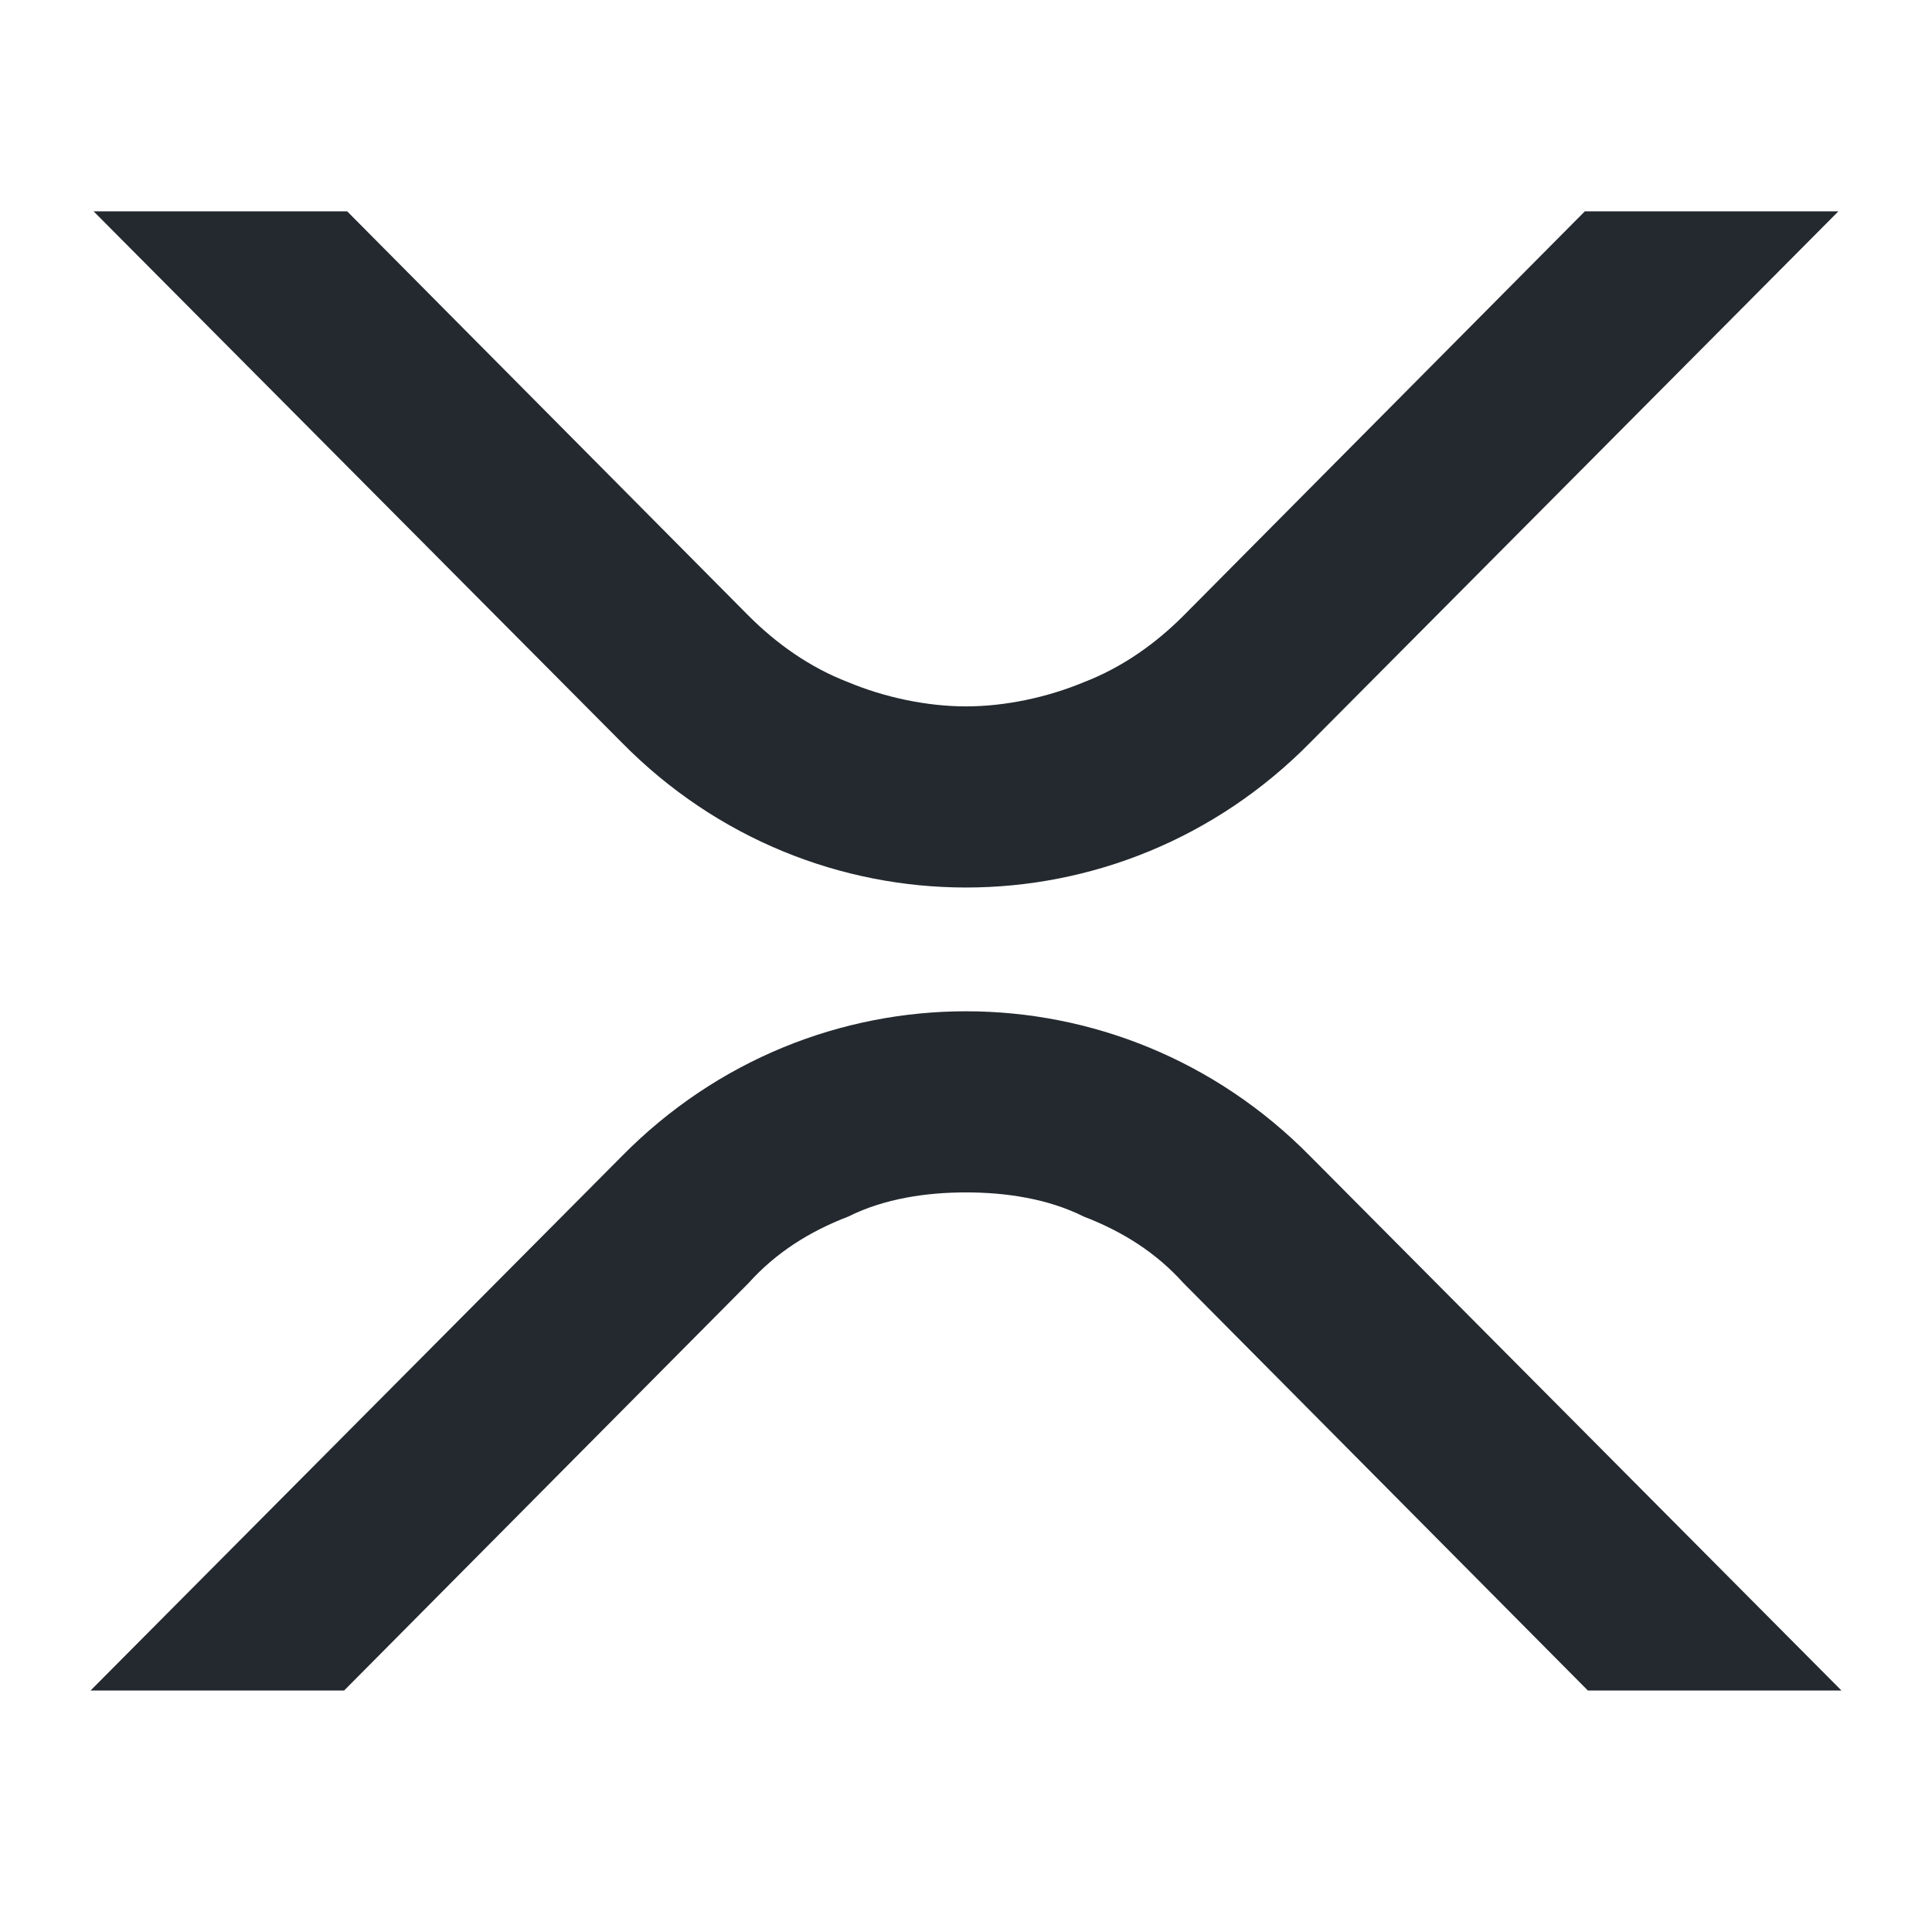
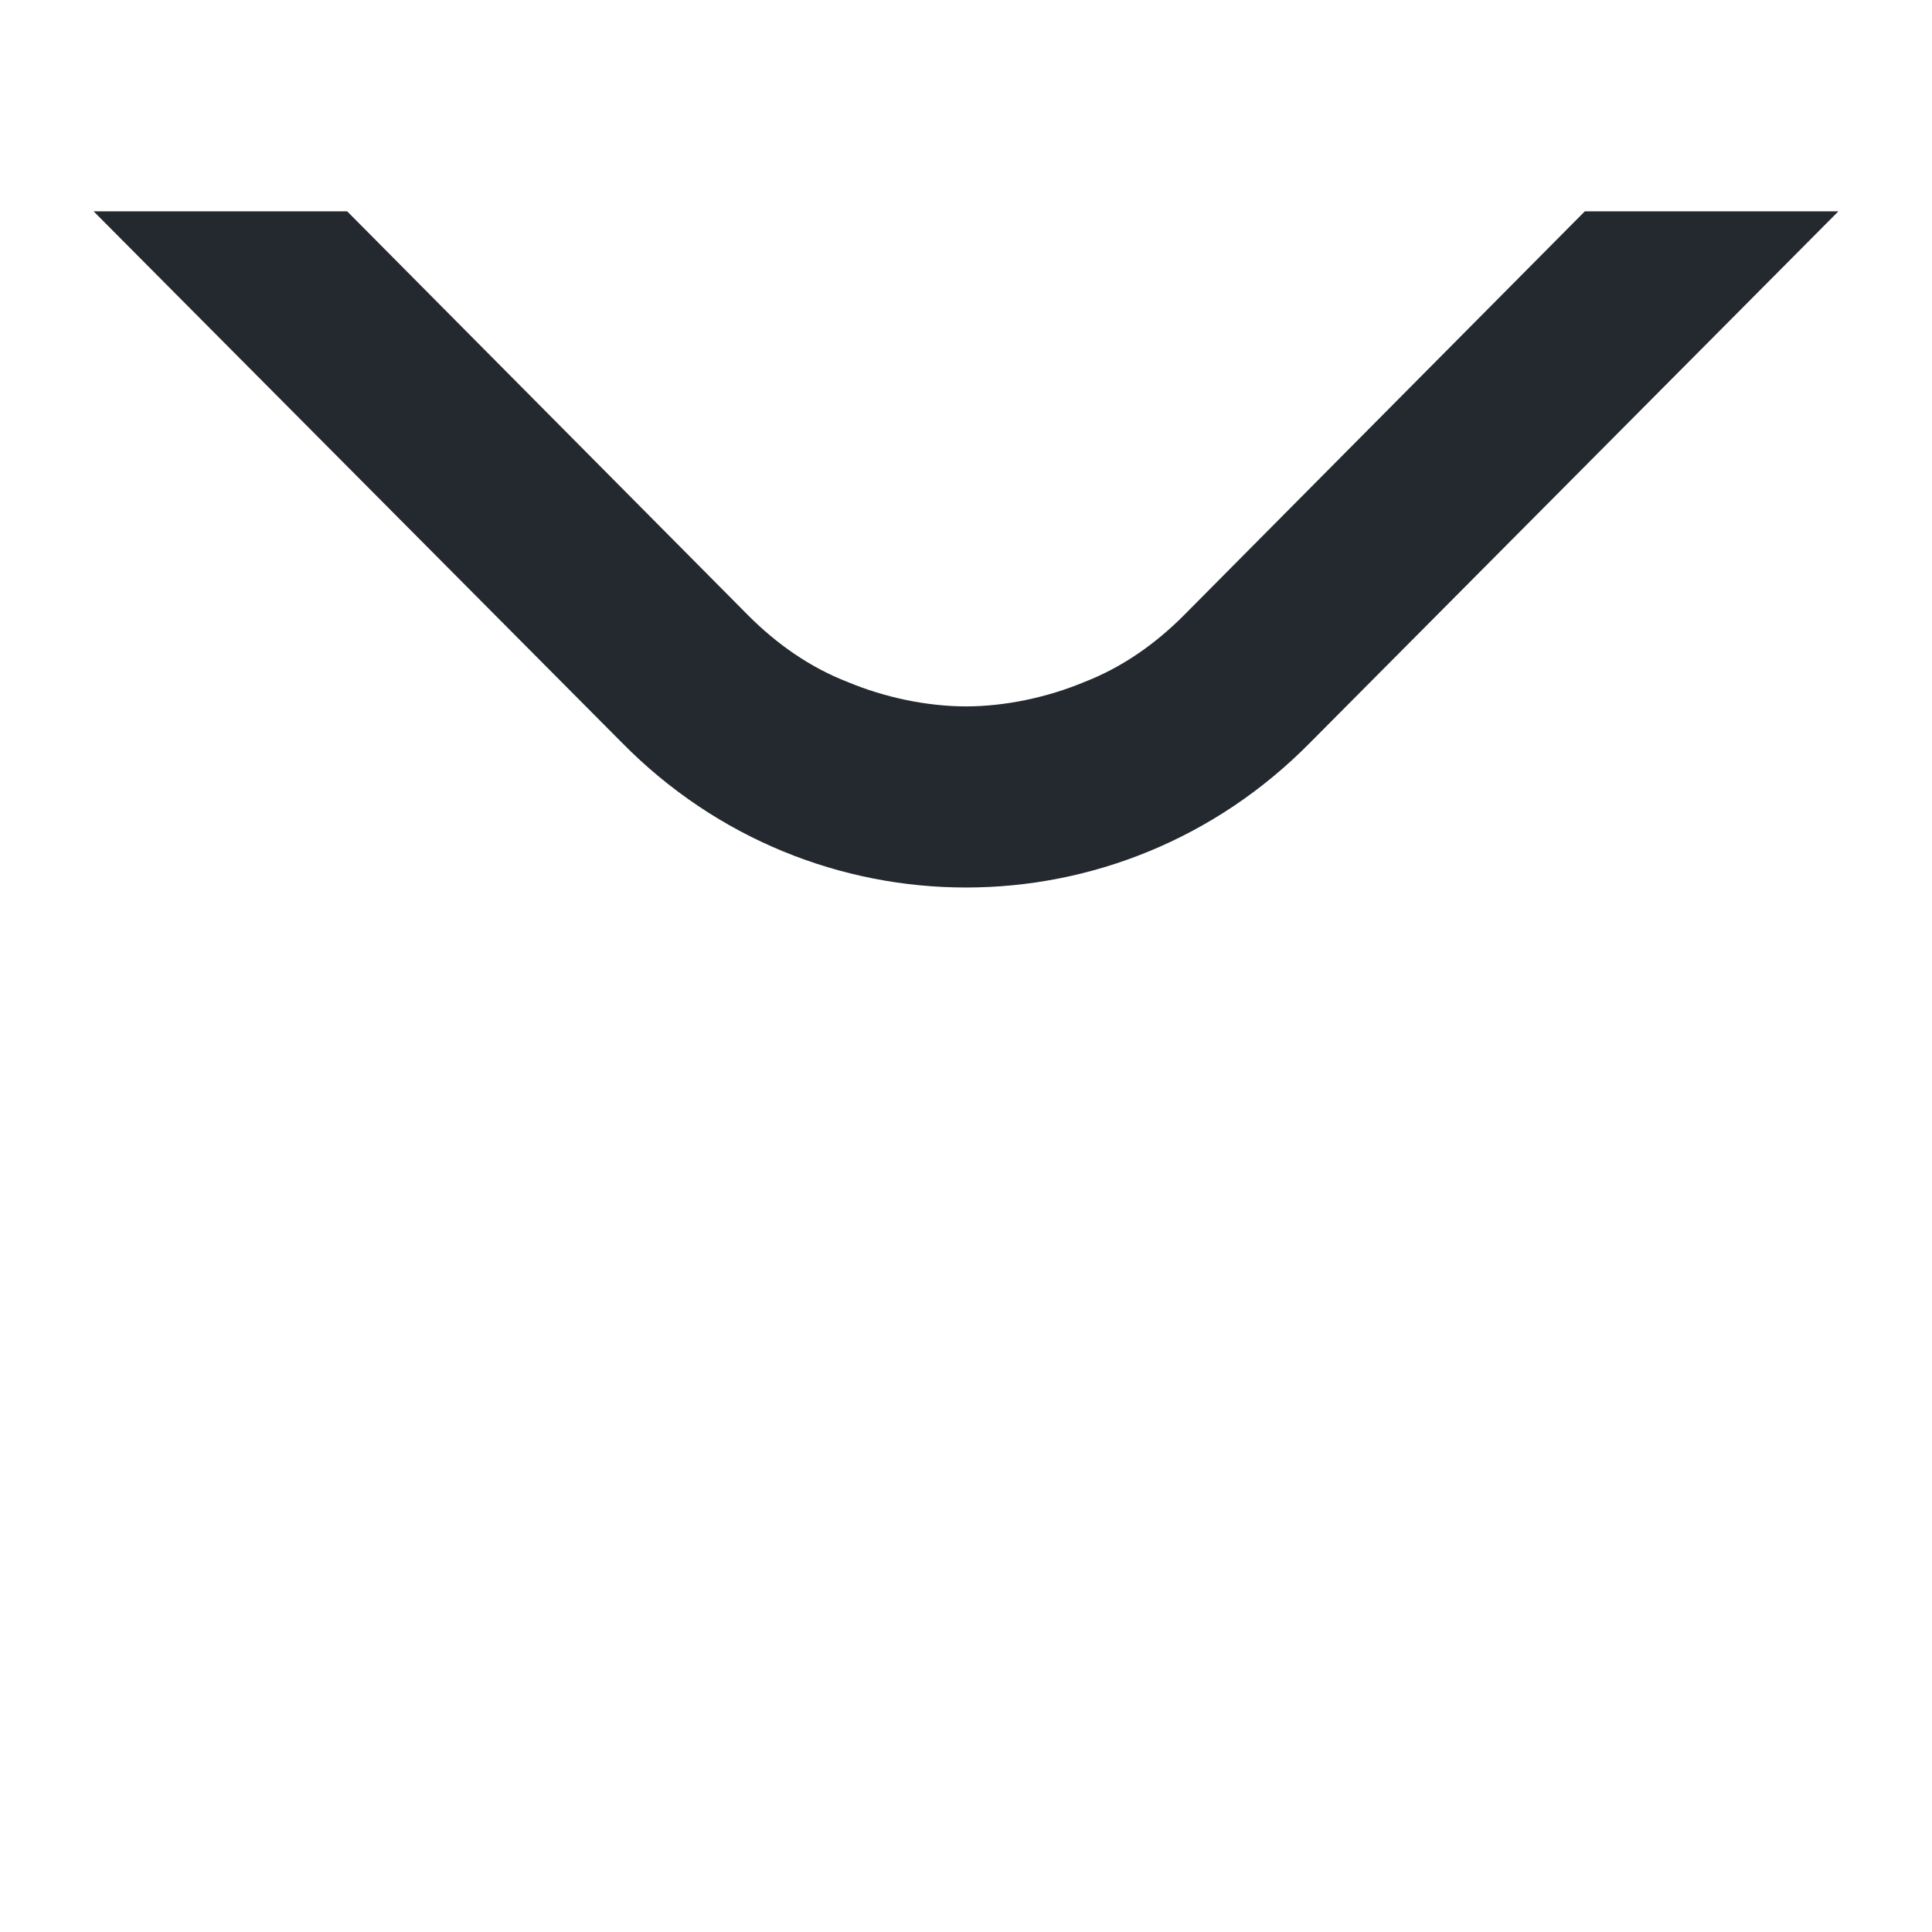
<svg xmlns="http://www.w3.org/2000/svg" version="1.2" viewBox="0 0 64 64" width="64" height="64">
  <title>cryptologos</title>
  <style>
		.s0 { fill: #23292f } 
	</style>
  <g id="Layer_2">
    <g id="Layer_1-2">
      <path id="Layer" class="s0" d="m52.5 7h8.4l-17.5 17.6c-6.3 6.4-16.5 6.4-22.8 0l-17.5-17.6h8.4l13.3 13.4c0.9 0.9 2 1.7 3.3 2.2 1.2 0.5 2.6 0.8 3.9 0.8 1.3 0 2.7-0.3 3.9-0.8 1.3-0.5 2.4-1.3 3.3-2.2z" />
-       <path id="Layer" class="s0" d="m11.4 56h-8.4l17.6-17.7c6.3-6.4 16.5-6.4 22.8 0l17.6 17.7h-8.4l-13.4-13.5c-0.9-1-2-1.7-3.3-2.2-1.2-0.6-2.6-0.8-3.9-0.8-1.3 0-2.7 0.2-3.9 0.8-1.3 0.5-2.4 1.2-3.3 2.2z" />
    </g>
  </g>
</svg>